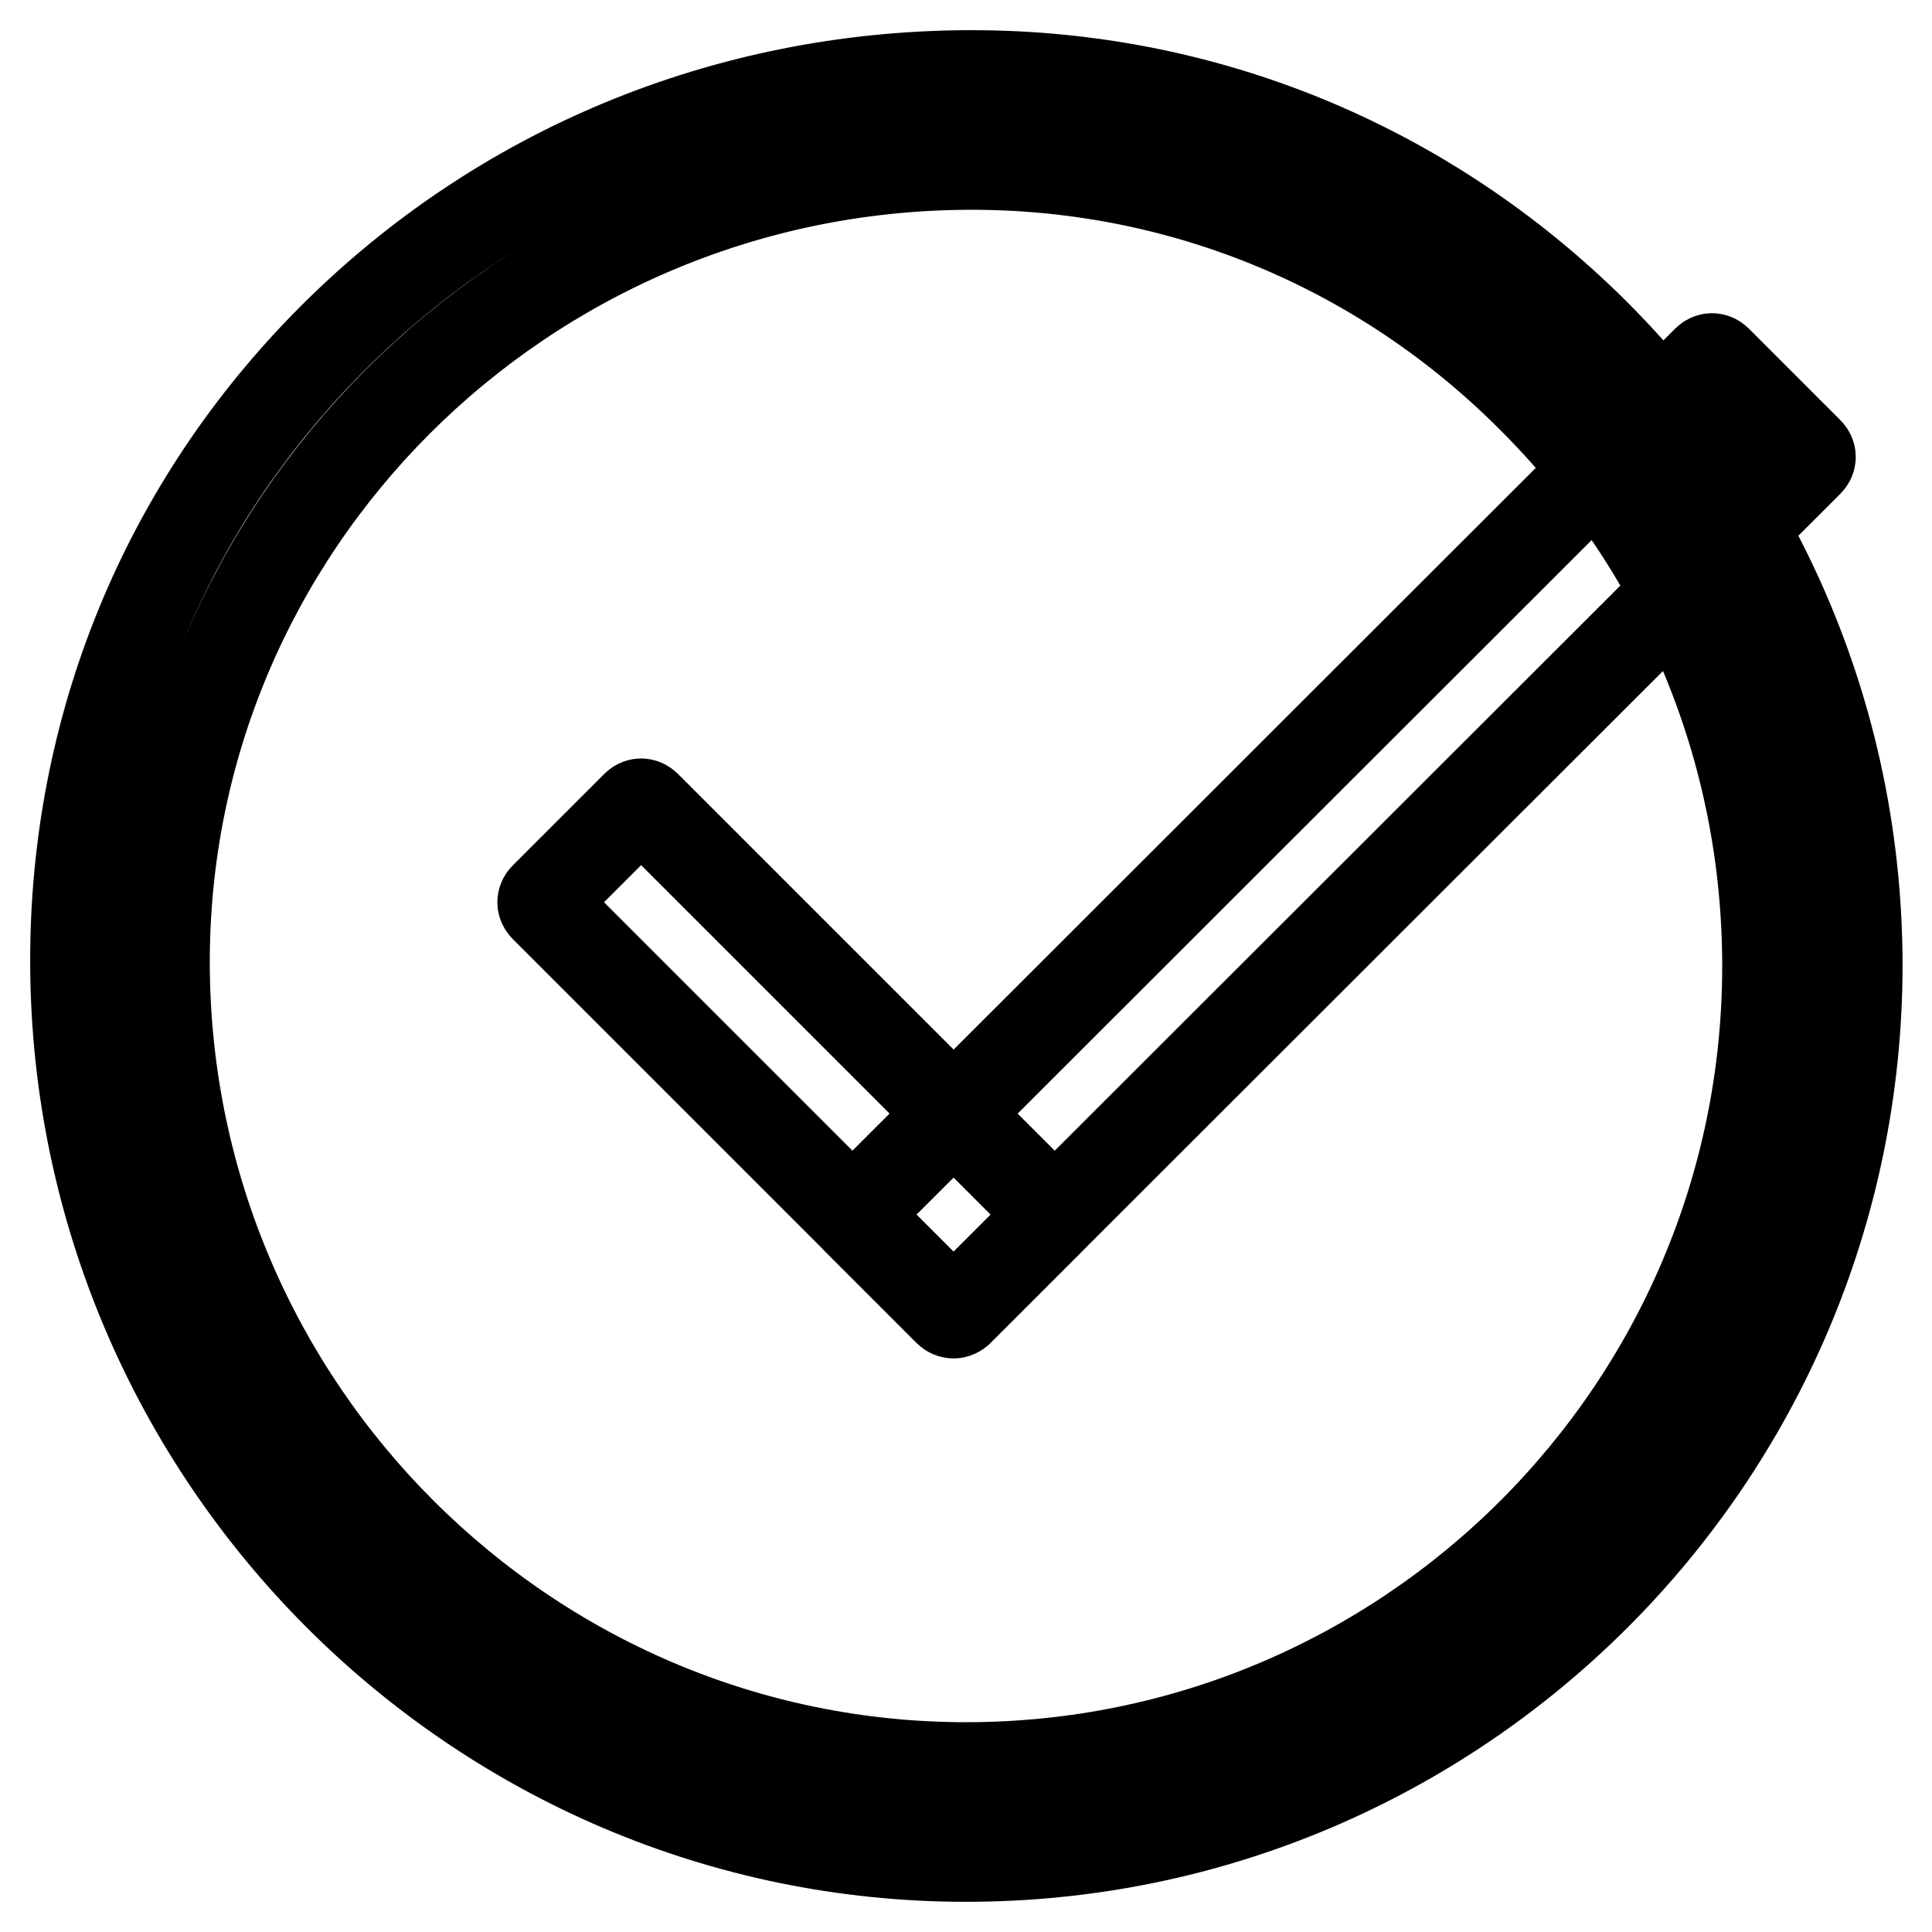
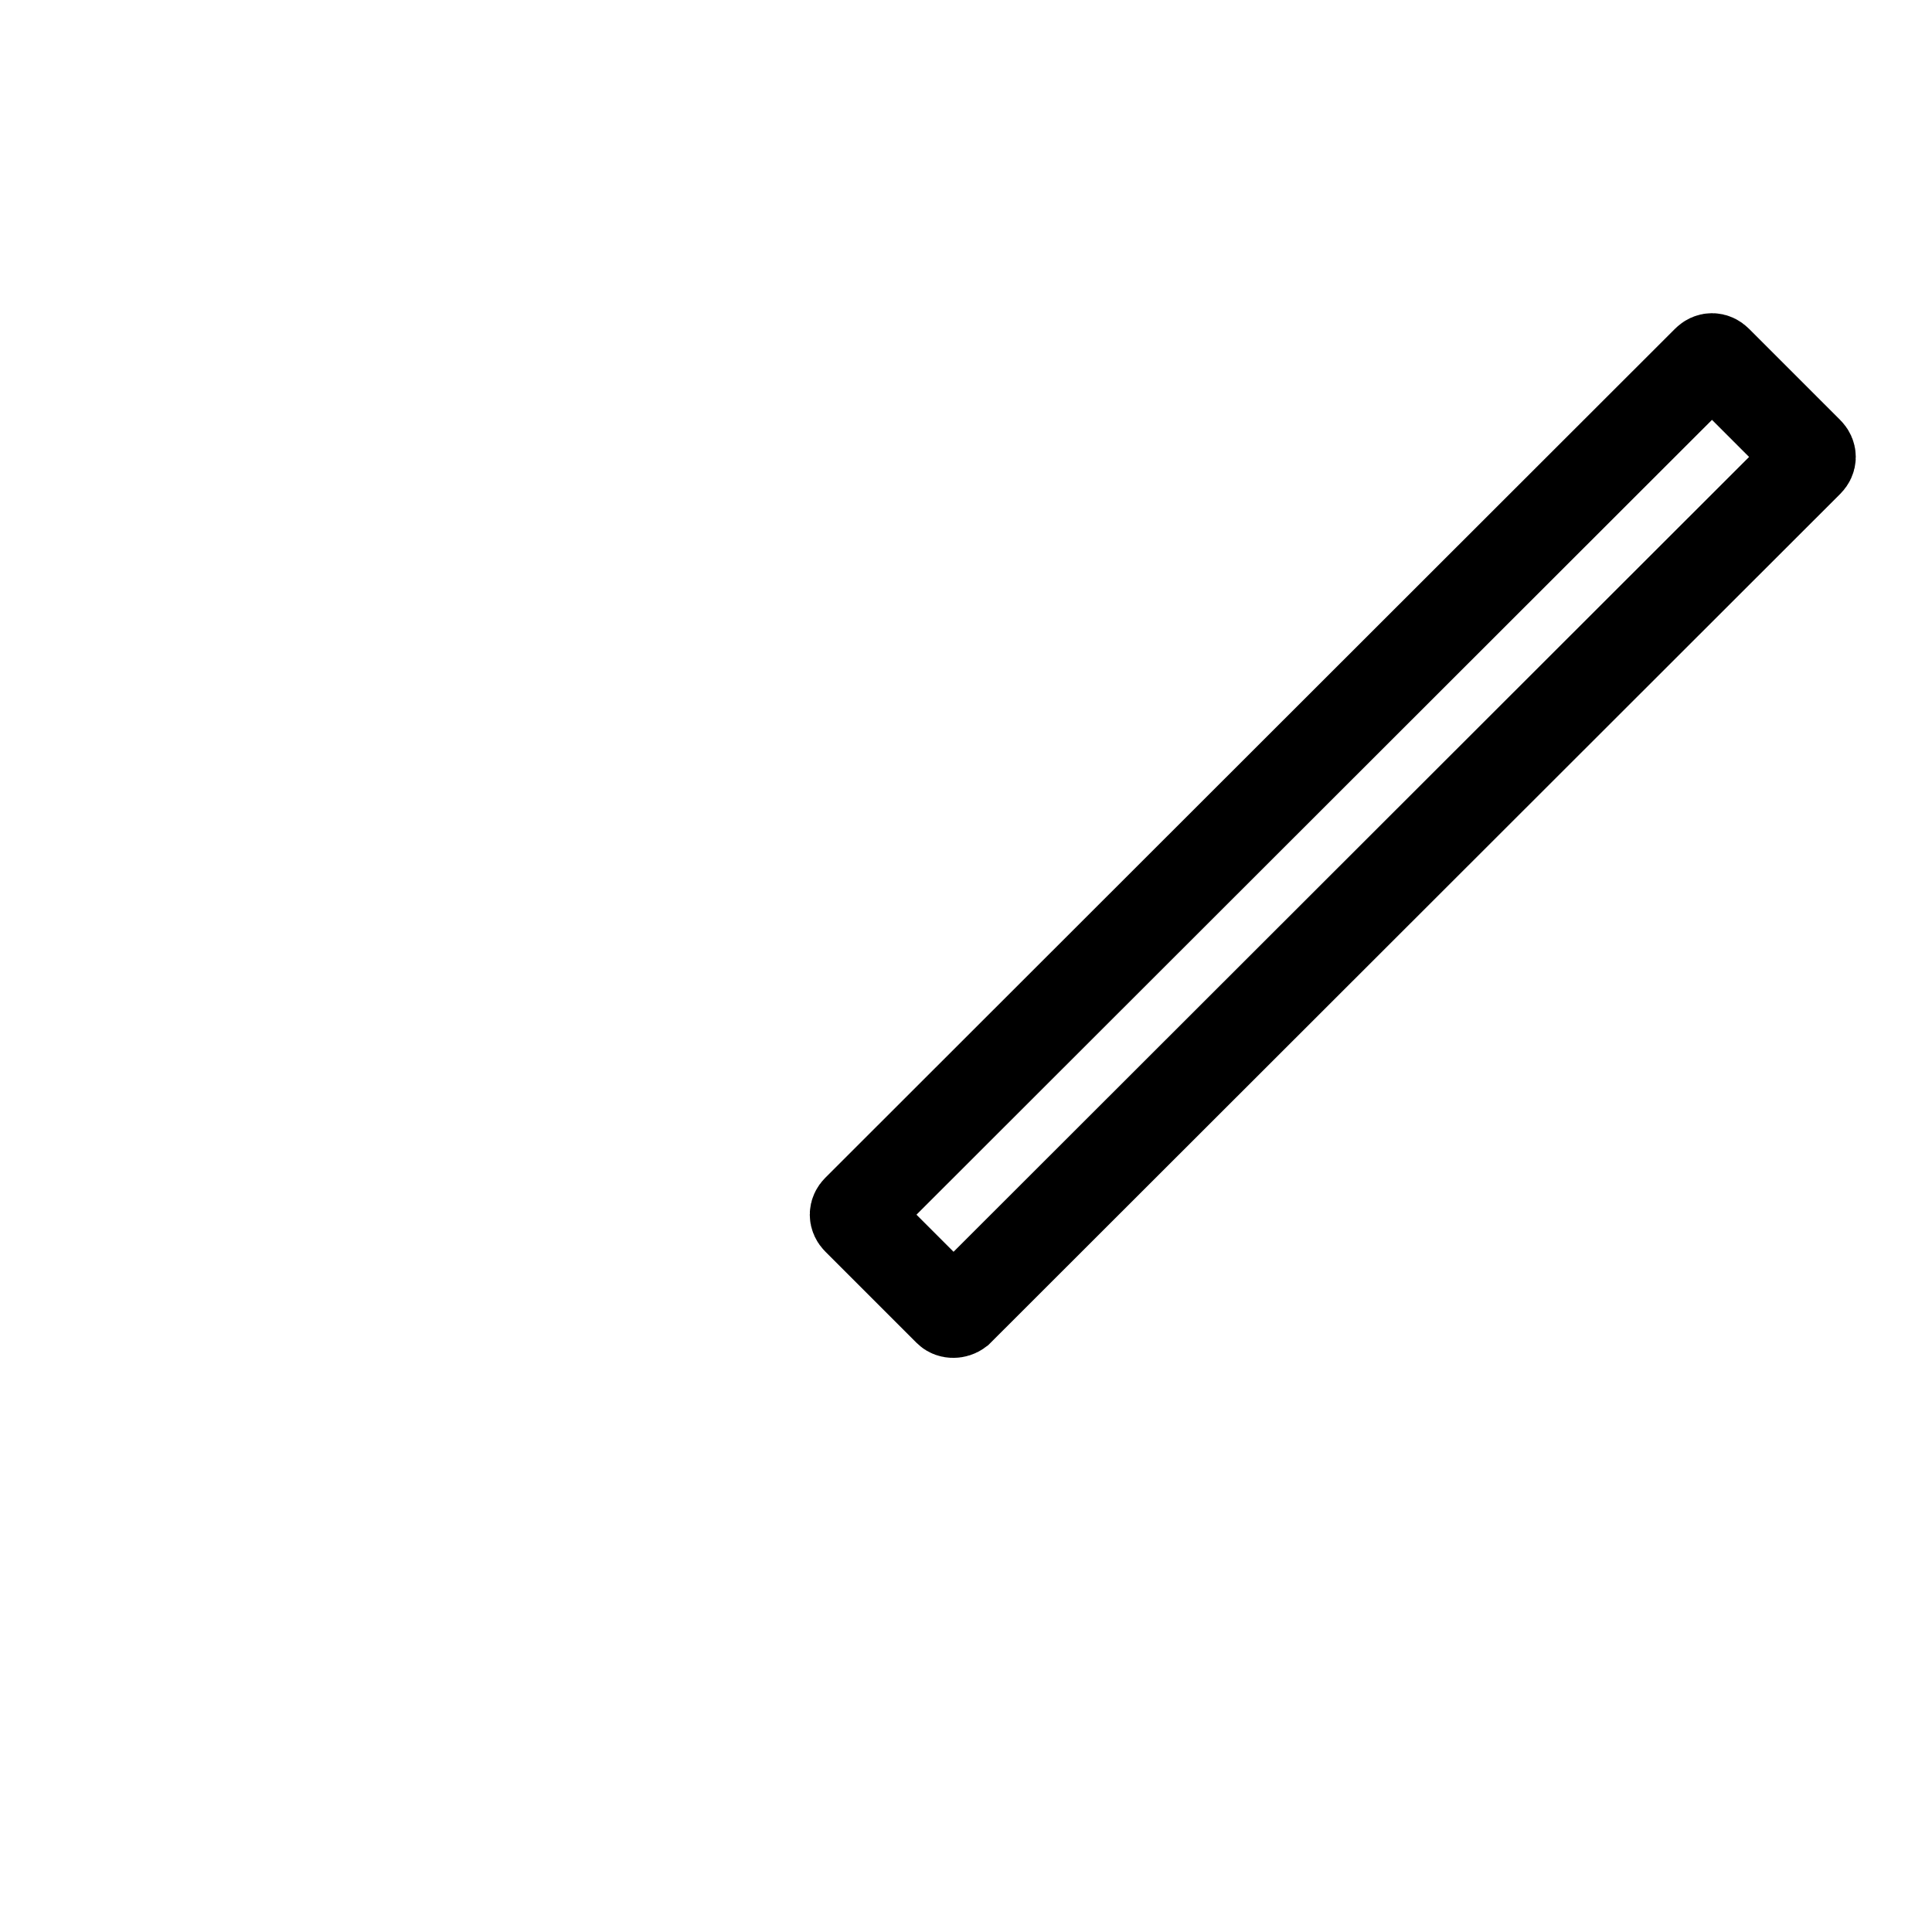
<svg xmlns="http://www.w3.org/2000/svg" version="1.1" x="0px" y="0px" viewBox="0 0 256 256" enable-background="new 0 0 256 256" xml:space="preserve">
  <g>
-     <path stroke-width="12" fill-opacity="0" stroke="#000000" d="M128,246c-64.7,0-117.6-52.9-118-118C9.8,96.5,21.9,67,44.1,44.8S96.1,10.2,128,10h0.8 c31,0,60.2,12.1,82.3,34c22.5,22.4,35,52.2,35,84C246,193.1,193.1,246,128,246z M128,21.8C69.1,22.2,21.5,69.8,21.8,128 c0.3,58.6,48,106.2,106.2,106.2c58.6,0,106.2-47.6,106.2-106.2c0-28.6-11.2-55.5-31.5-75.6C182.7,32.5,156.1,21.6,128,21.8 L128,21.8z" />
    <path stroke-width="12" fill-opacity="0" stroke="#000000" d="M125.7,173.7l-12.1-12.1c-0.4-0.4-0.4-0.9,0-1.3L226.2,47.8c0.4-0.4,0.9-0.4,1.3,0l12.1,12.1 c0.4,0.4,0.4,0.9,0,1.3L127,173.7C126.6,174,126,174,125.7,173.7z" />
-     <path stroke-width="12" fill-opacity="0" stroke="#000000" d="M72.2,118.9l12.1-12.1c0.4-0.4,0.9-0.4,1.3,0l53.5,53.5c0.4,0.4,0.4,0.9,0,1.3L127,173.7 c-0.4,0.4-0.9,0.4-1.3,0l-53.5-53.5C71.8,119.8,71.8,119.3,72.2,118.9z" />
  </g>
</svg>